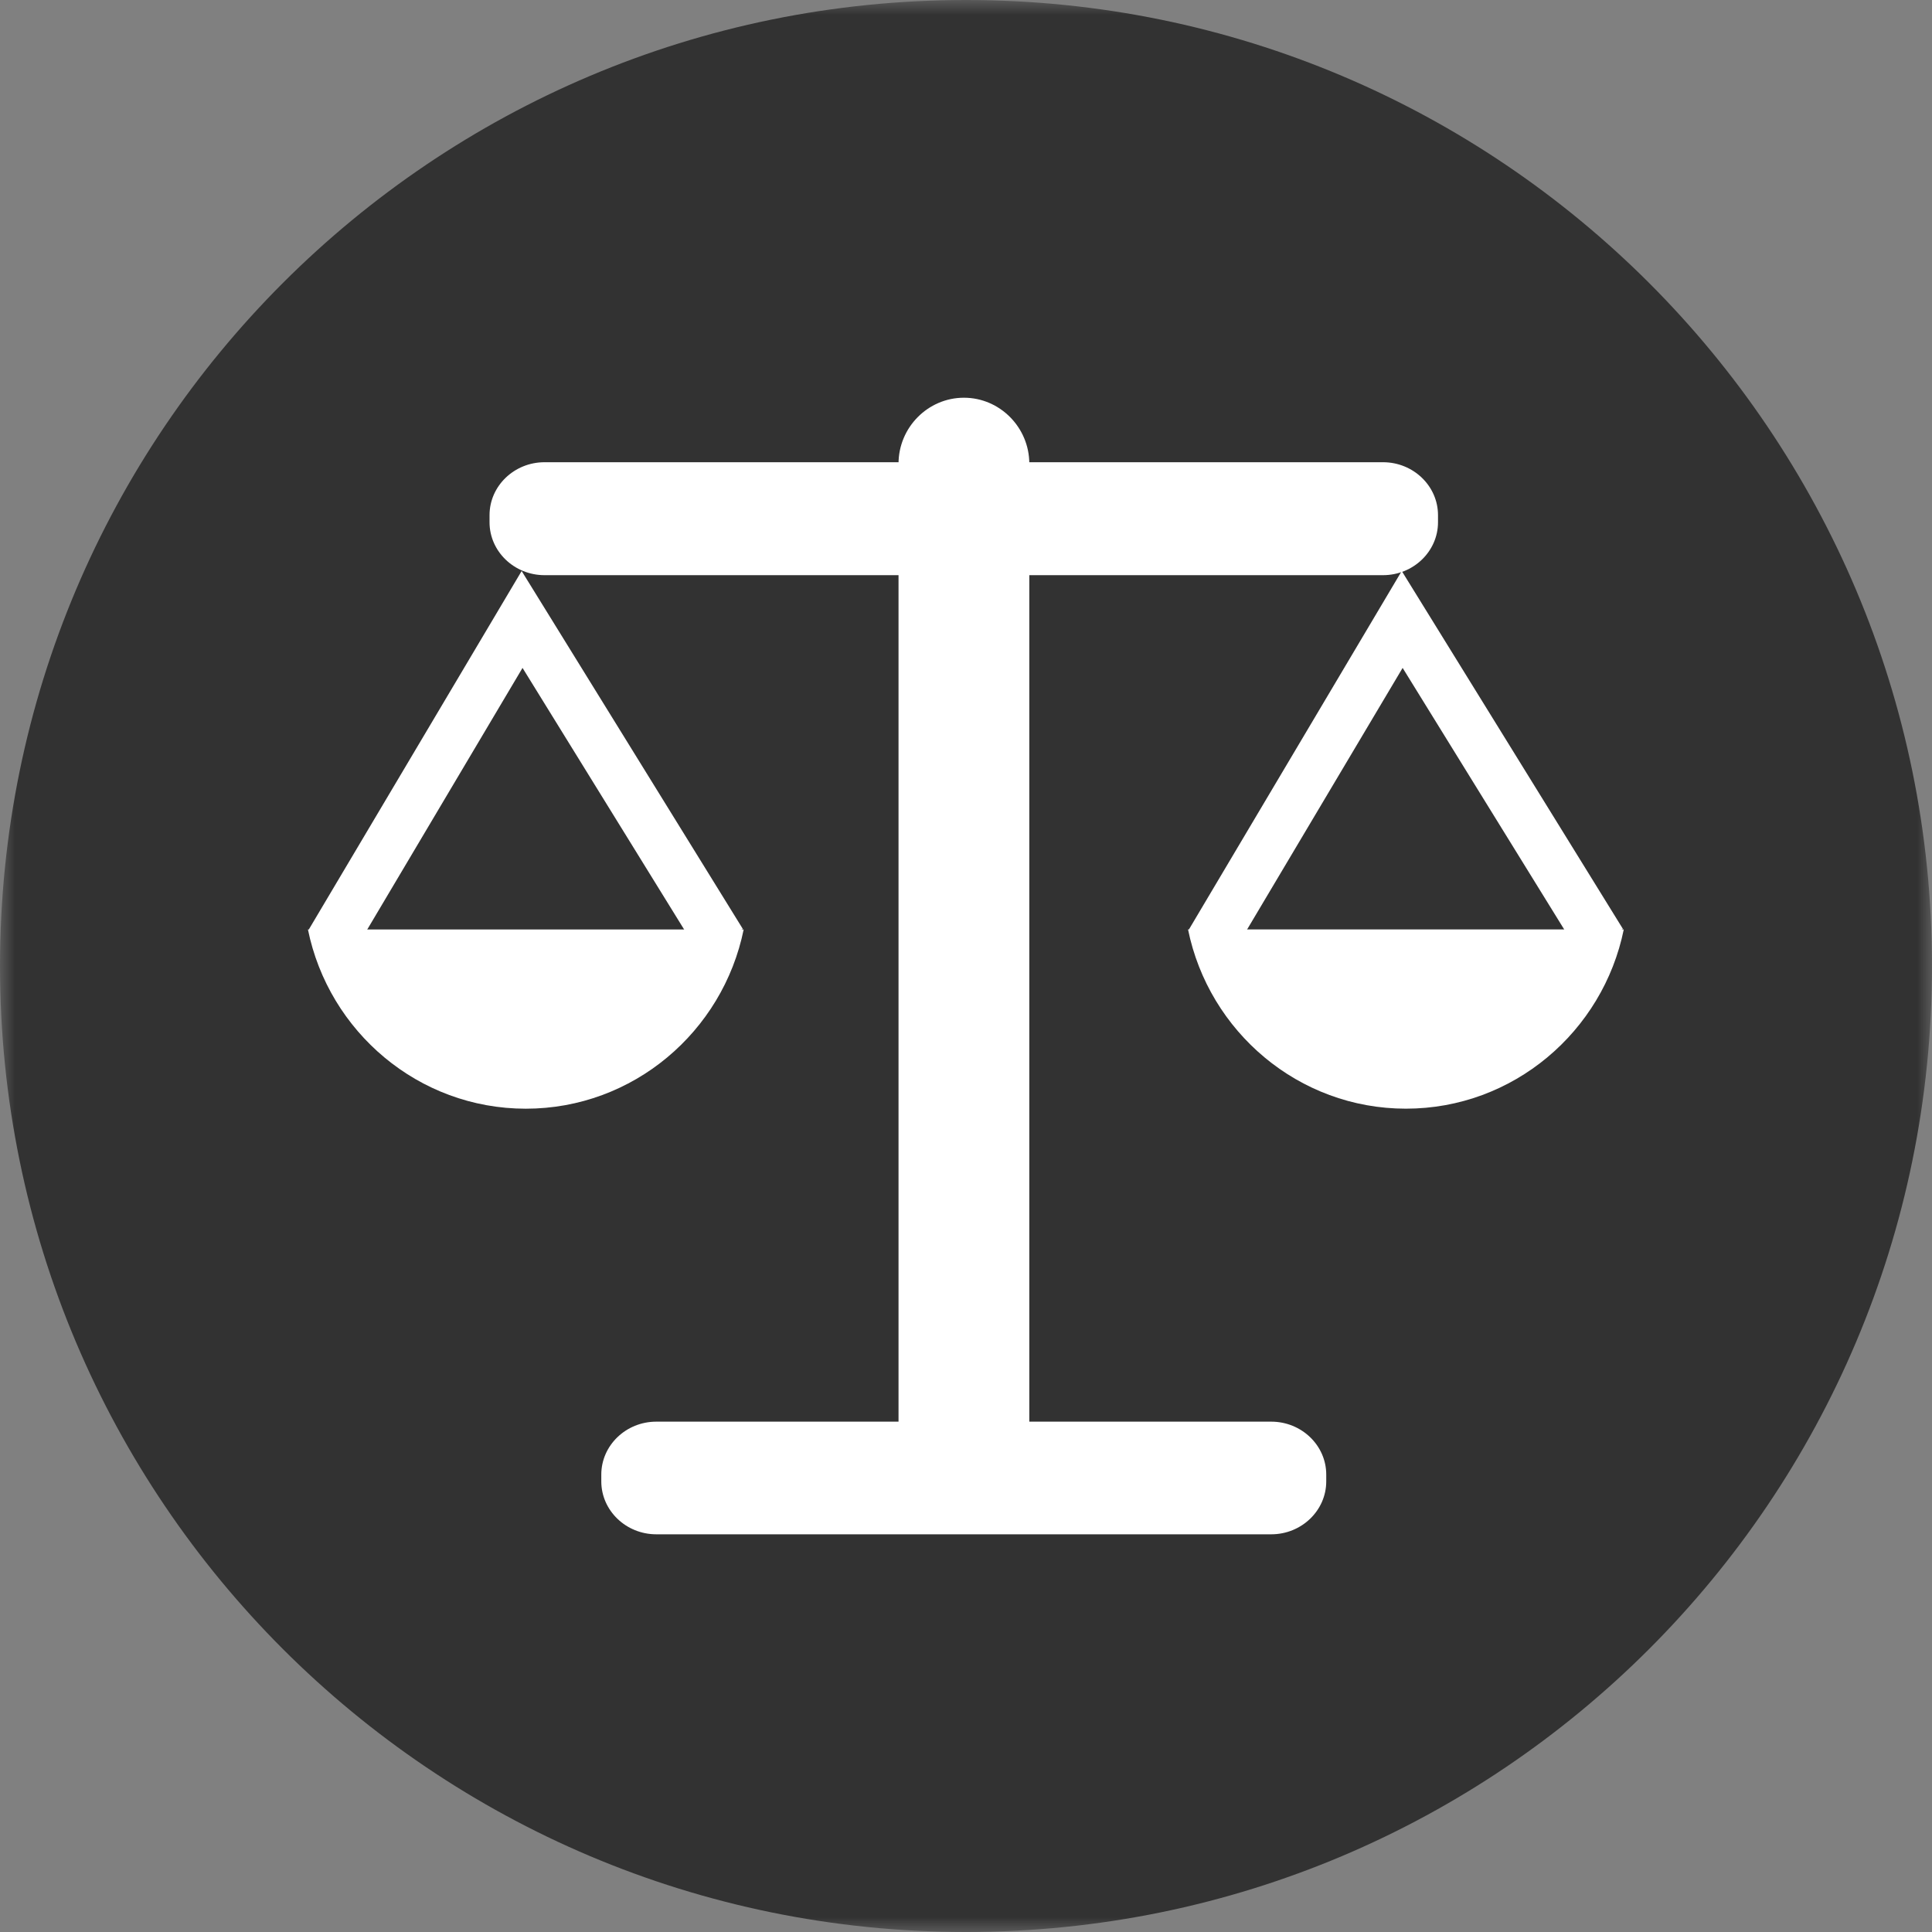
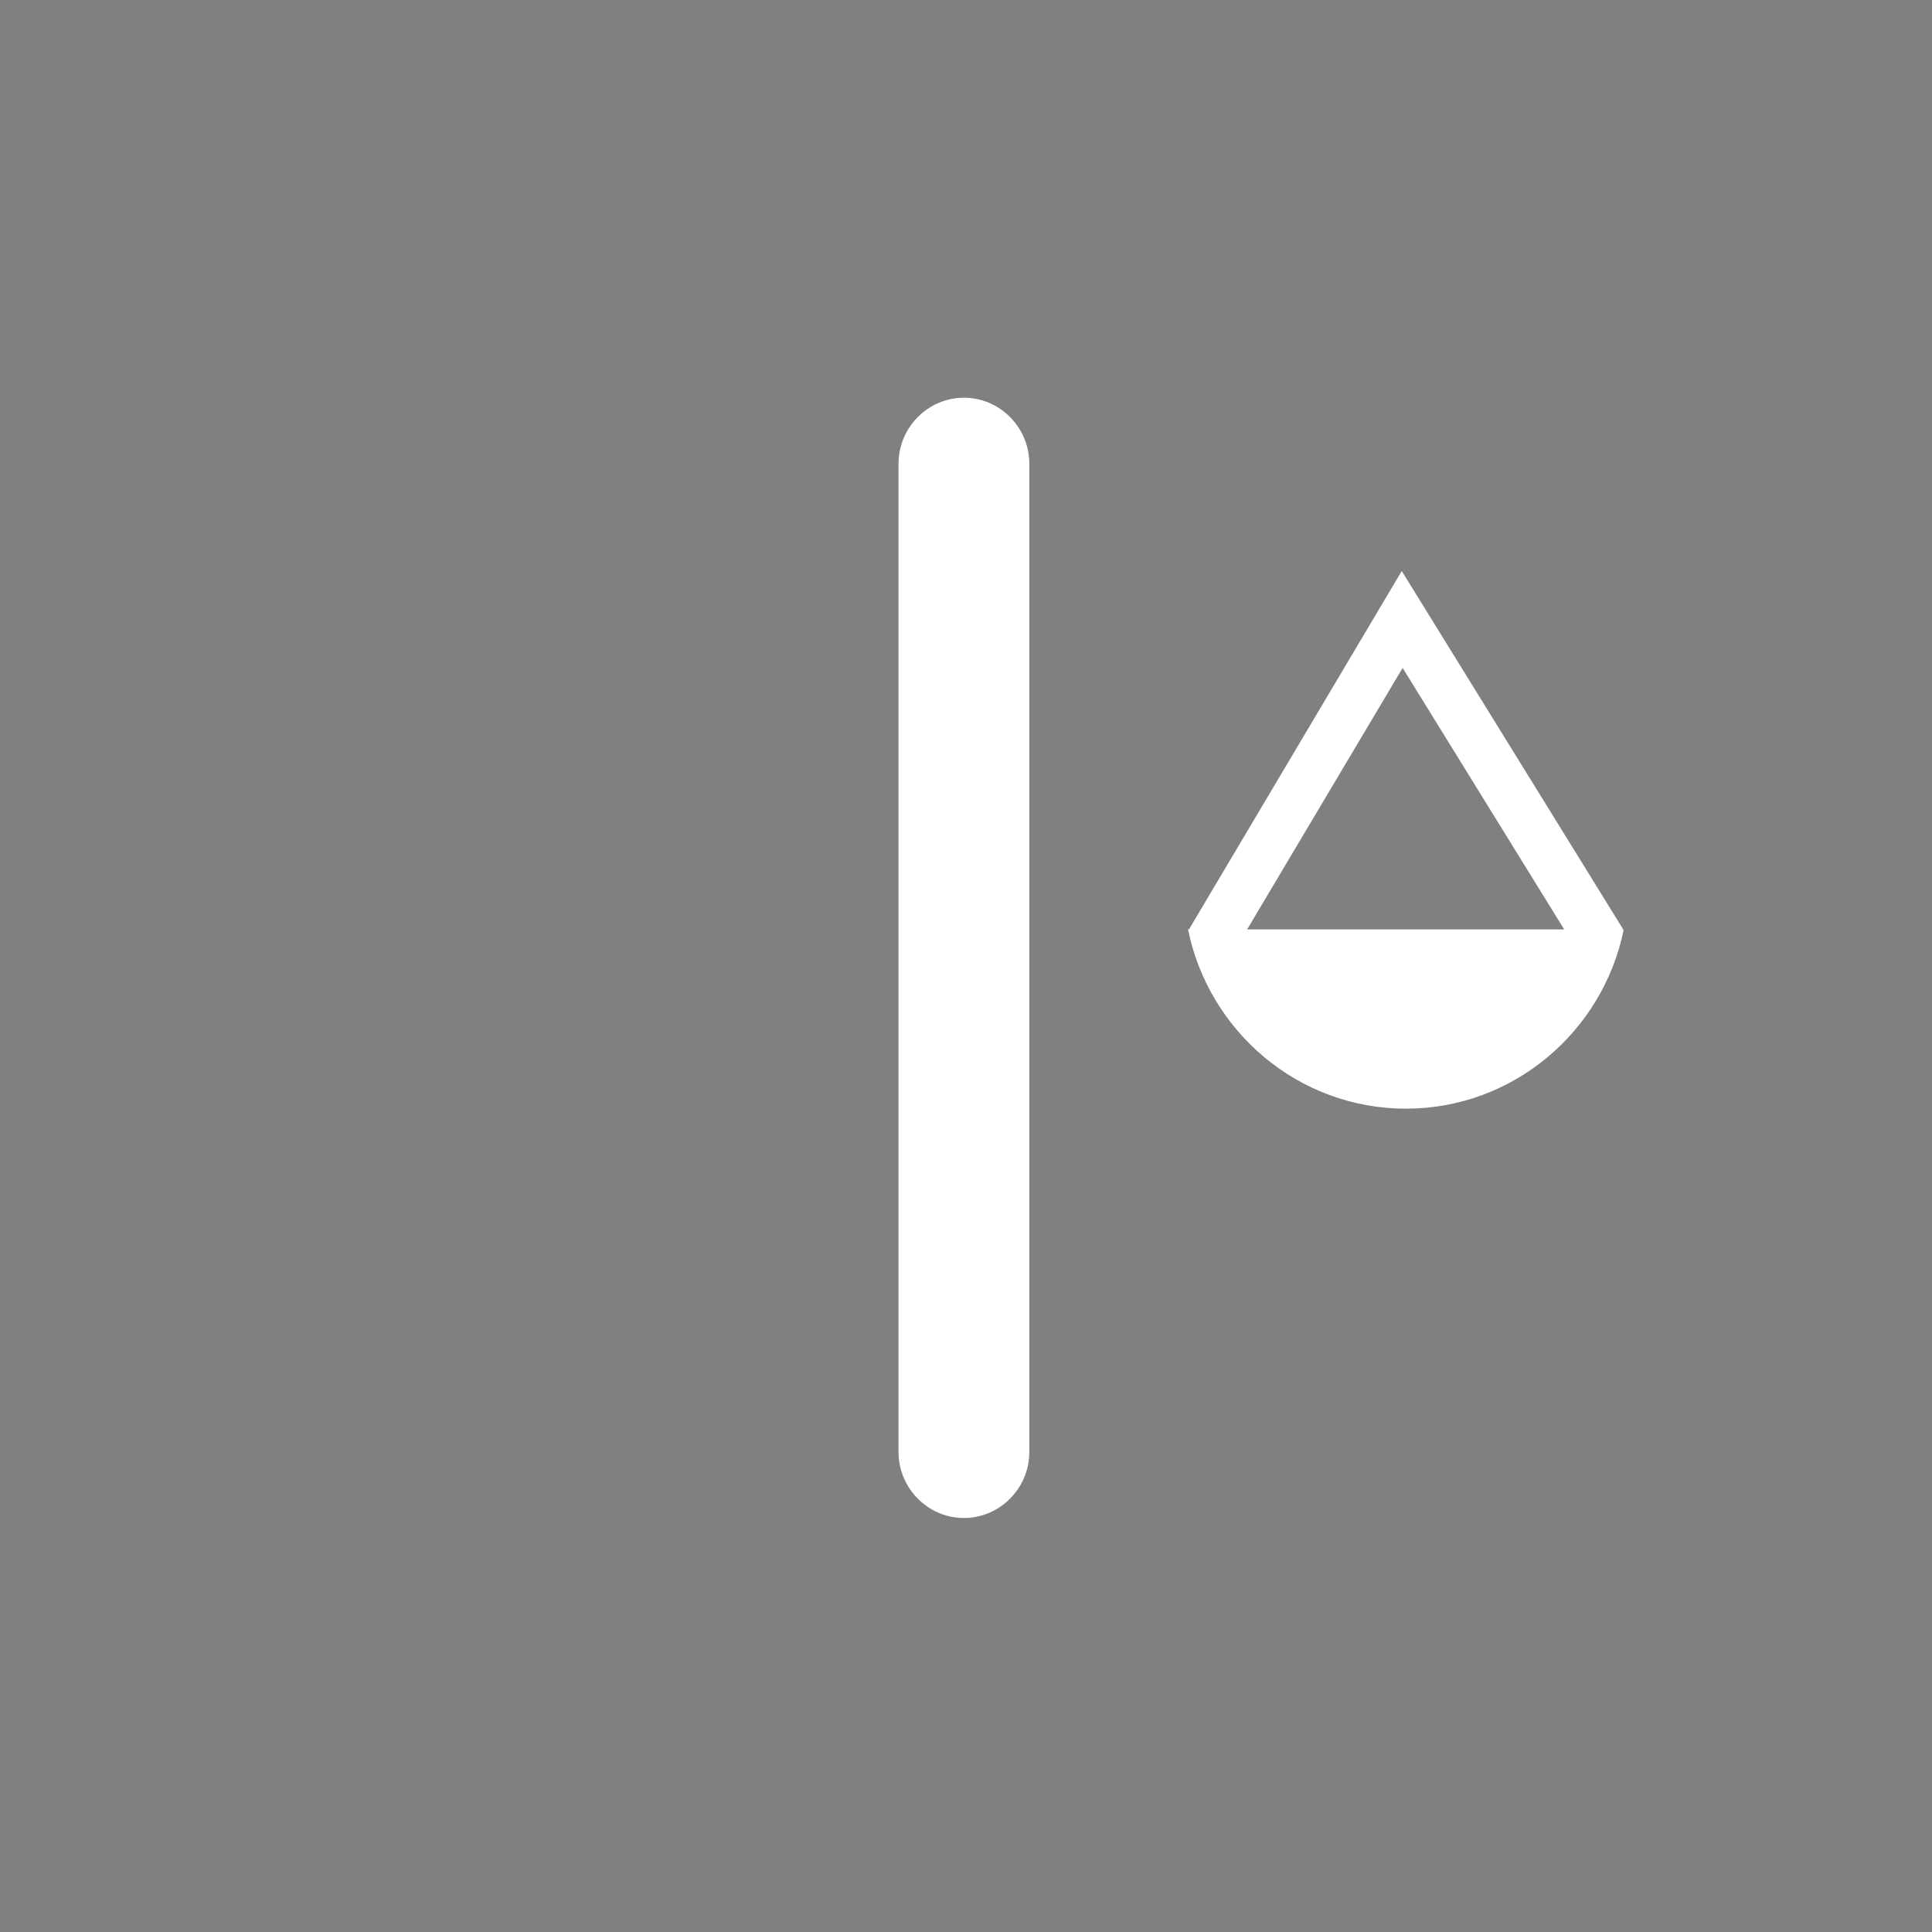
<svg xmlns="http://www.w3.org/2000/svg" width="65" height="65" viewBox="0 0 65 65" fill="none">
  <rect x="0" y="0" width="65" height="65" fill="#808080" stroke="none" />
  <g clip-path="url(#clip0_490_222)">
    <mask id="mask0_490_222" style="mask-type:luminance" maskUnits="userSpaceOnUse" x="0" y="0" width="65" height="65">
-       <path d="M65 0H0V65H65V0Z" fill="white" />
-     </mask>
+       </mask>
    <g mask="url(#mask0_490_222)">
      <path d="M0 32.5C0 14.55 14.55 0 32.5 0C50.45 0 65 14.55 65 32.5C65 50.45 50.45 65 32.5 65C14.55 65 0 50.45 0 32.5Z" fill="#323232" />
      <path d="M48.38 17.571C48.38 18.551 47.55 19.351 46.53 19.351H18.32C17.3 19.351 16.47 18.551 16.47 17.571V17.331C16.47 16.351 17.3 15.551 18.32 15.551H46.53C47.55 15.551 48.38 16.351 48.38 17.331V17.571Z" fill="white" />
      <path d="M44.62 49.84C44.62 50.82 43.79 51.62 42.77 51.62H22.08C21.06 51.62 20.23 50.82 20.23 49.84V49.61C20.23 48.63 21.06 47.83 22.08 47.83H42.77C43.79 47.83 44.62 48.63 44.62 49.61V49.84Z" fill="white" />
    </g>
    <path d="M53.17 32.151L47.19 22.471L41.44 32.141L40 31.271L47.16 19.211L54.6 31.251L53.17 32.151Z" fill="white" />
    <mask id="mask1_490_222" style="mask-type:luminance" maskUnits="userSpaceOnUse" x="0" y="0" width="65" height="65">
      <path d="M65 0H0V65H65V0Z" fill="white" />
    </mask>
    <g mask="url(#mask1_490_222)">
      <path d="M39.97 31.27C40.67 34.709 43.69 37.3 47.3 37.3C50.91 37.3 53.93 34.709 54.63 31.27H39.97Z" fill="white" />
    </g>
-     <path d="M23.56 32.151L17.58 22.471L11.84 32.141L10.39 31.271L17.55 19.211L24.99 31.251L23.56 32.151Z" fill="white" />
    <mask id="mask2_490_222" style="mask-type:luminance" maskUnits="userSpaceOnUse" x="0" y="0" width="65" height="65">
      <path d="M65 0H0V65H65V0Z" fill="white" />
    </mask>
    <g mask="url(#mask2_490_222)">
-       <path d="M10.36 31.271C11.06 34.712 14.08 37.301 17.69 37.301C21.3 37.301 24.32 34.712 25.02 31.271H10.36Z" fill="white" />
      <path d="M32.43 51.071C31.22 51.071 30.23 50.071 30.23 48.851V15.601C30.23 14.381 31.22 13.381 32.43 13.381C33.64 13.381 34.63 14.381 34.63 15.601V48.851C34.63 50.071 33.64 51.071 32.43 51.071Z" fill="white" />
    </g>
  </g>
  <defs>
    <clipPath id="clip0_490_222">
      <rect width="65" height="65" fill="white" />
    </clipPath>
  </defs>
</svg>